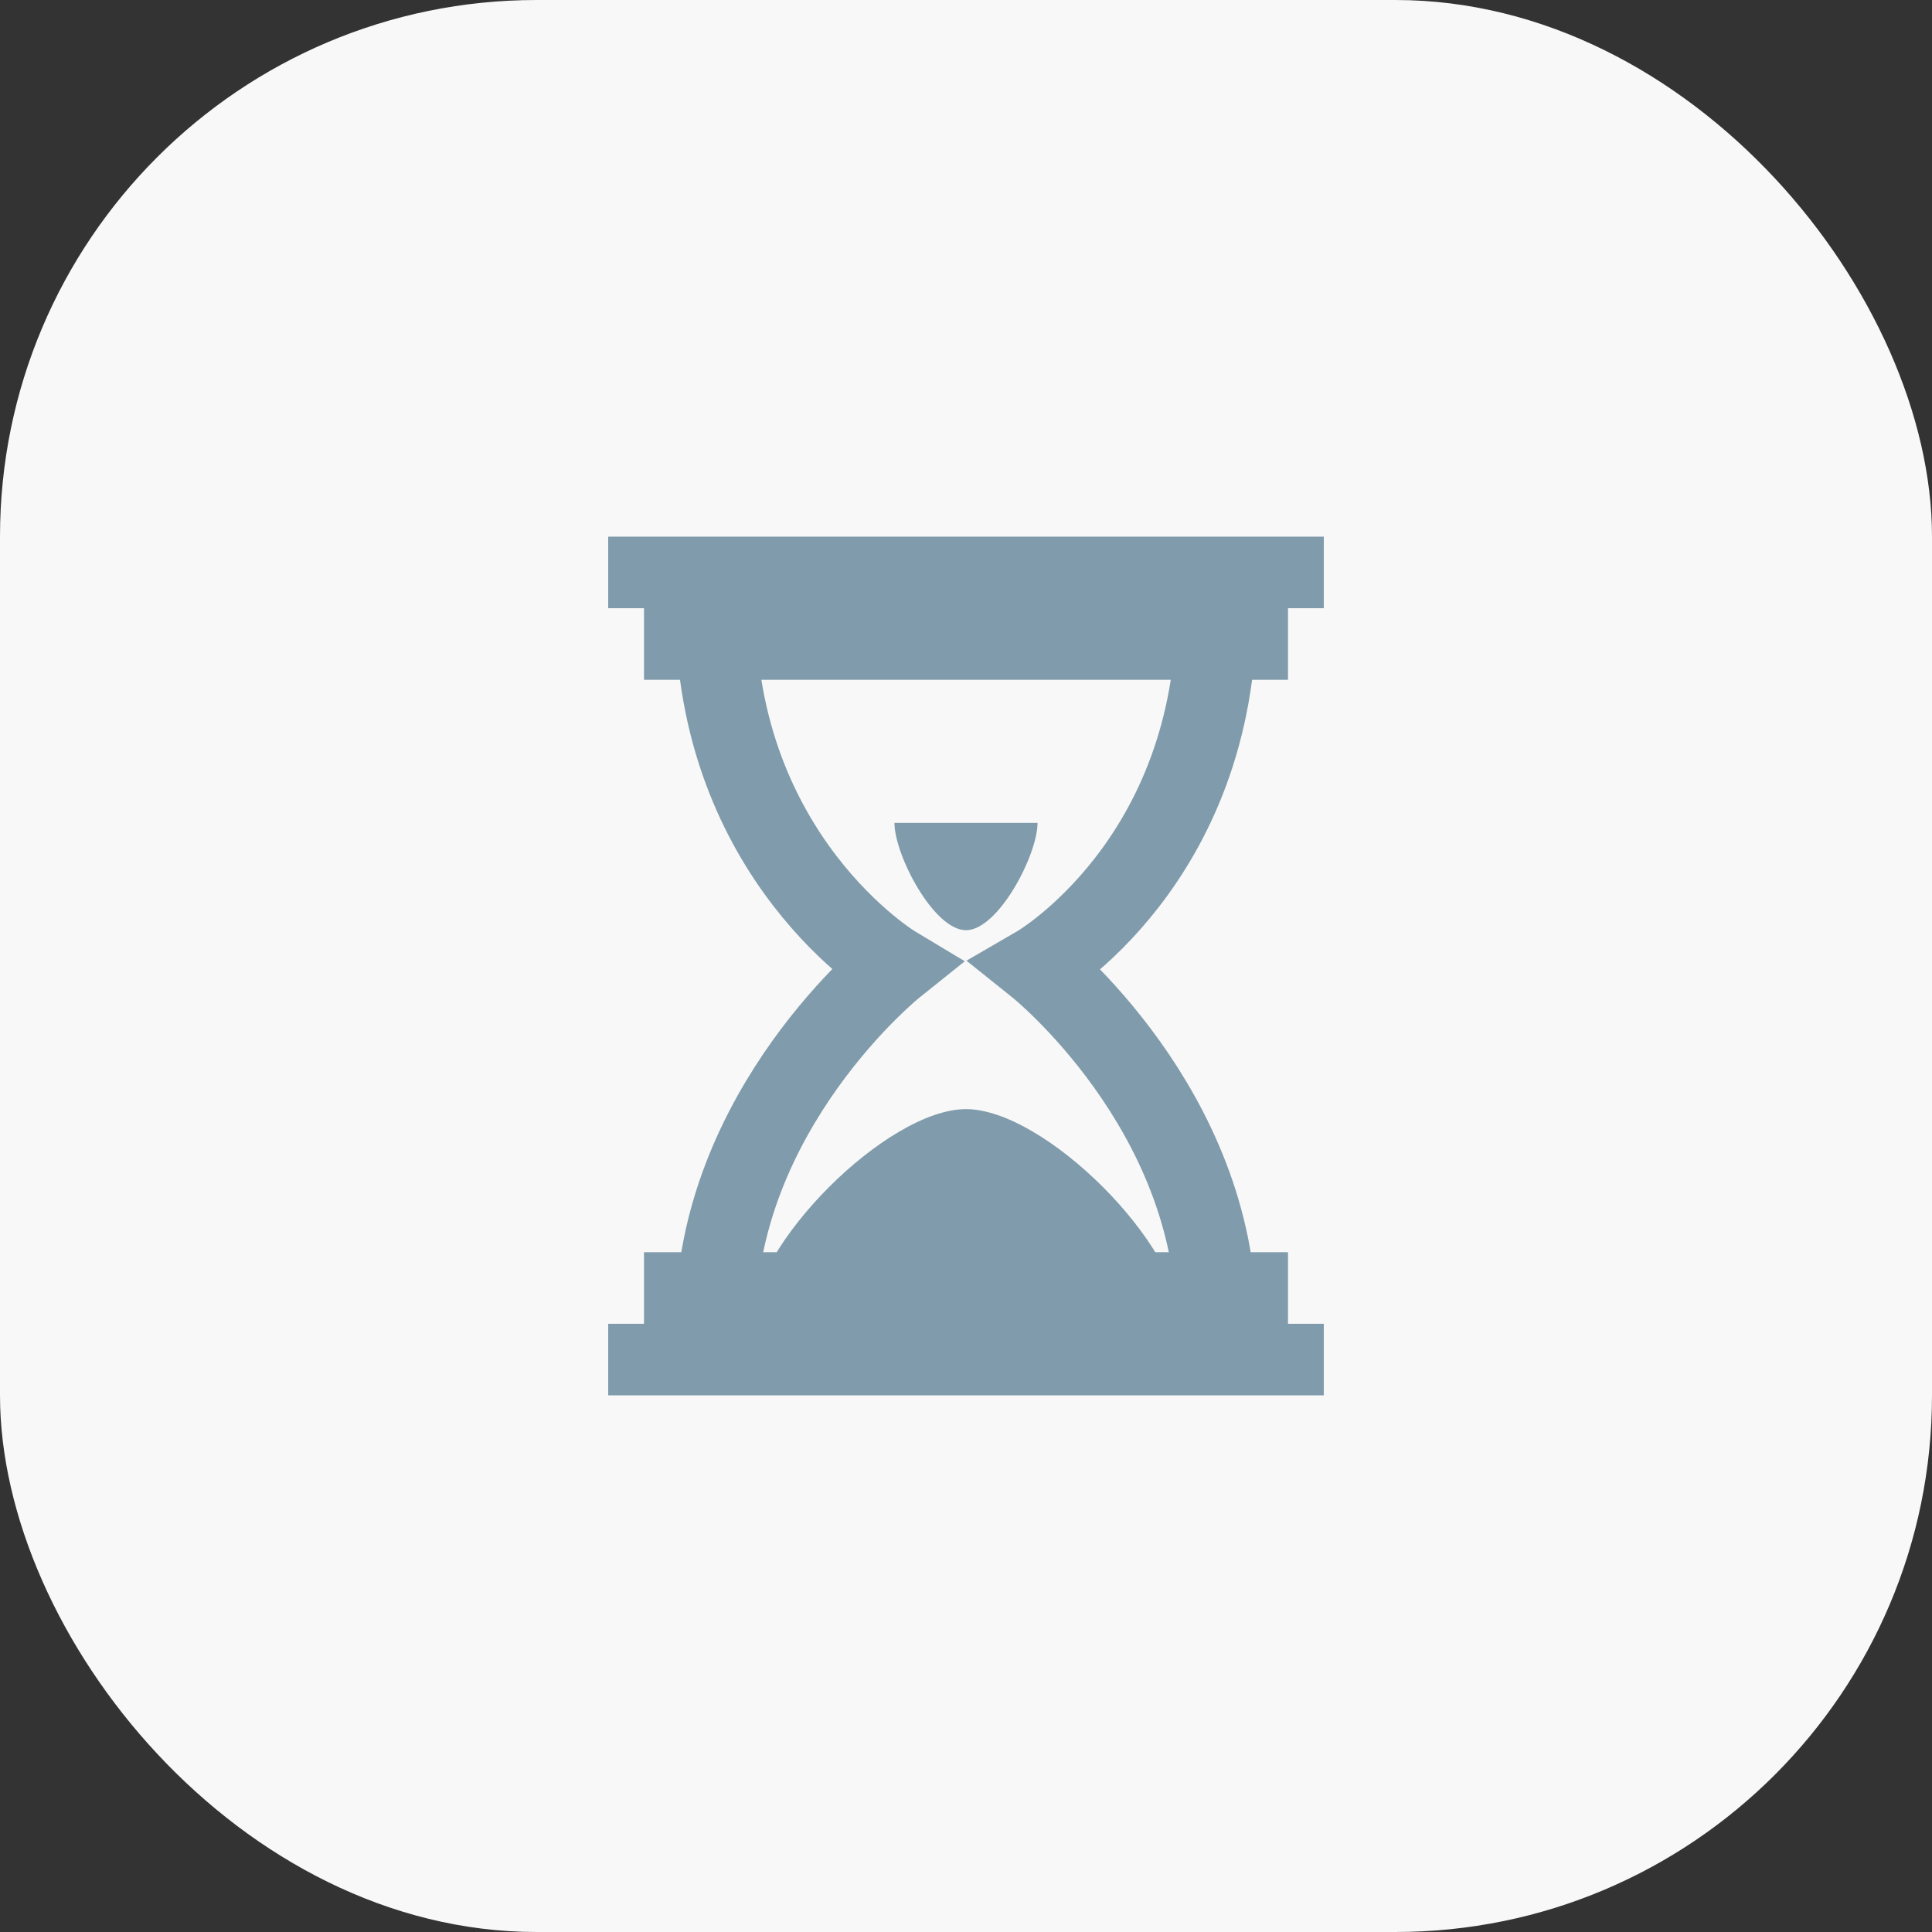
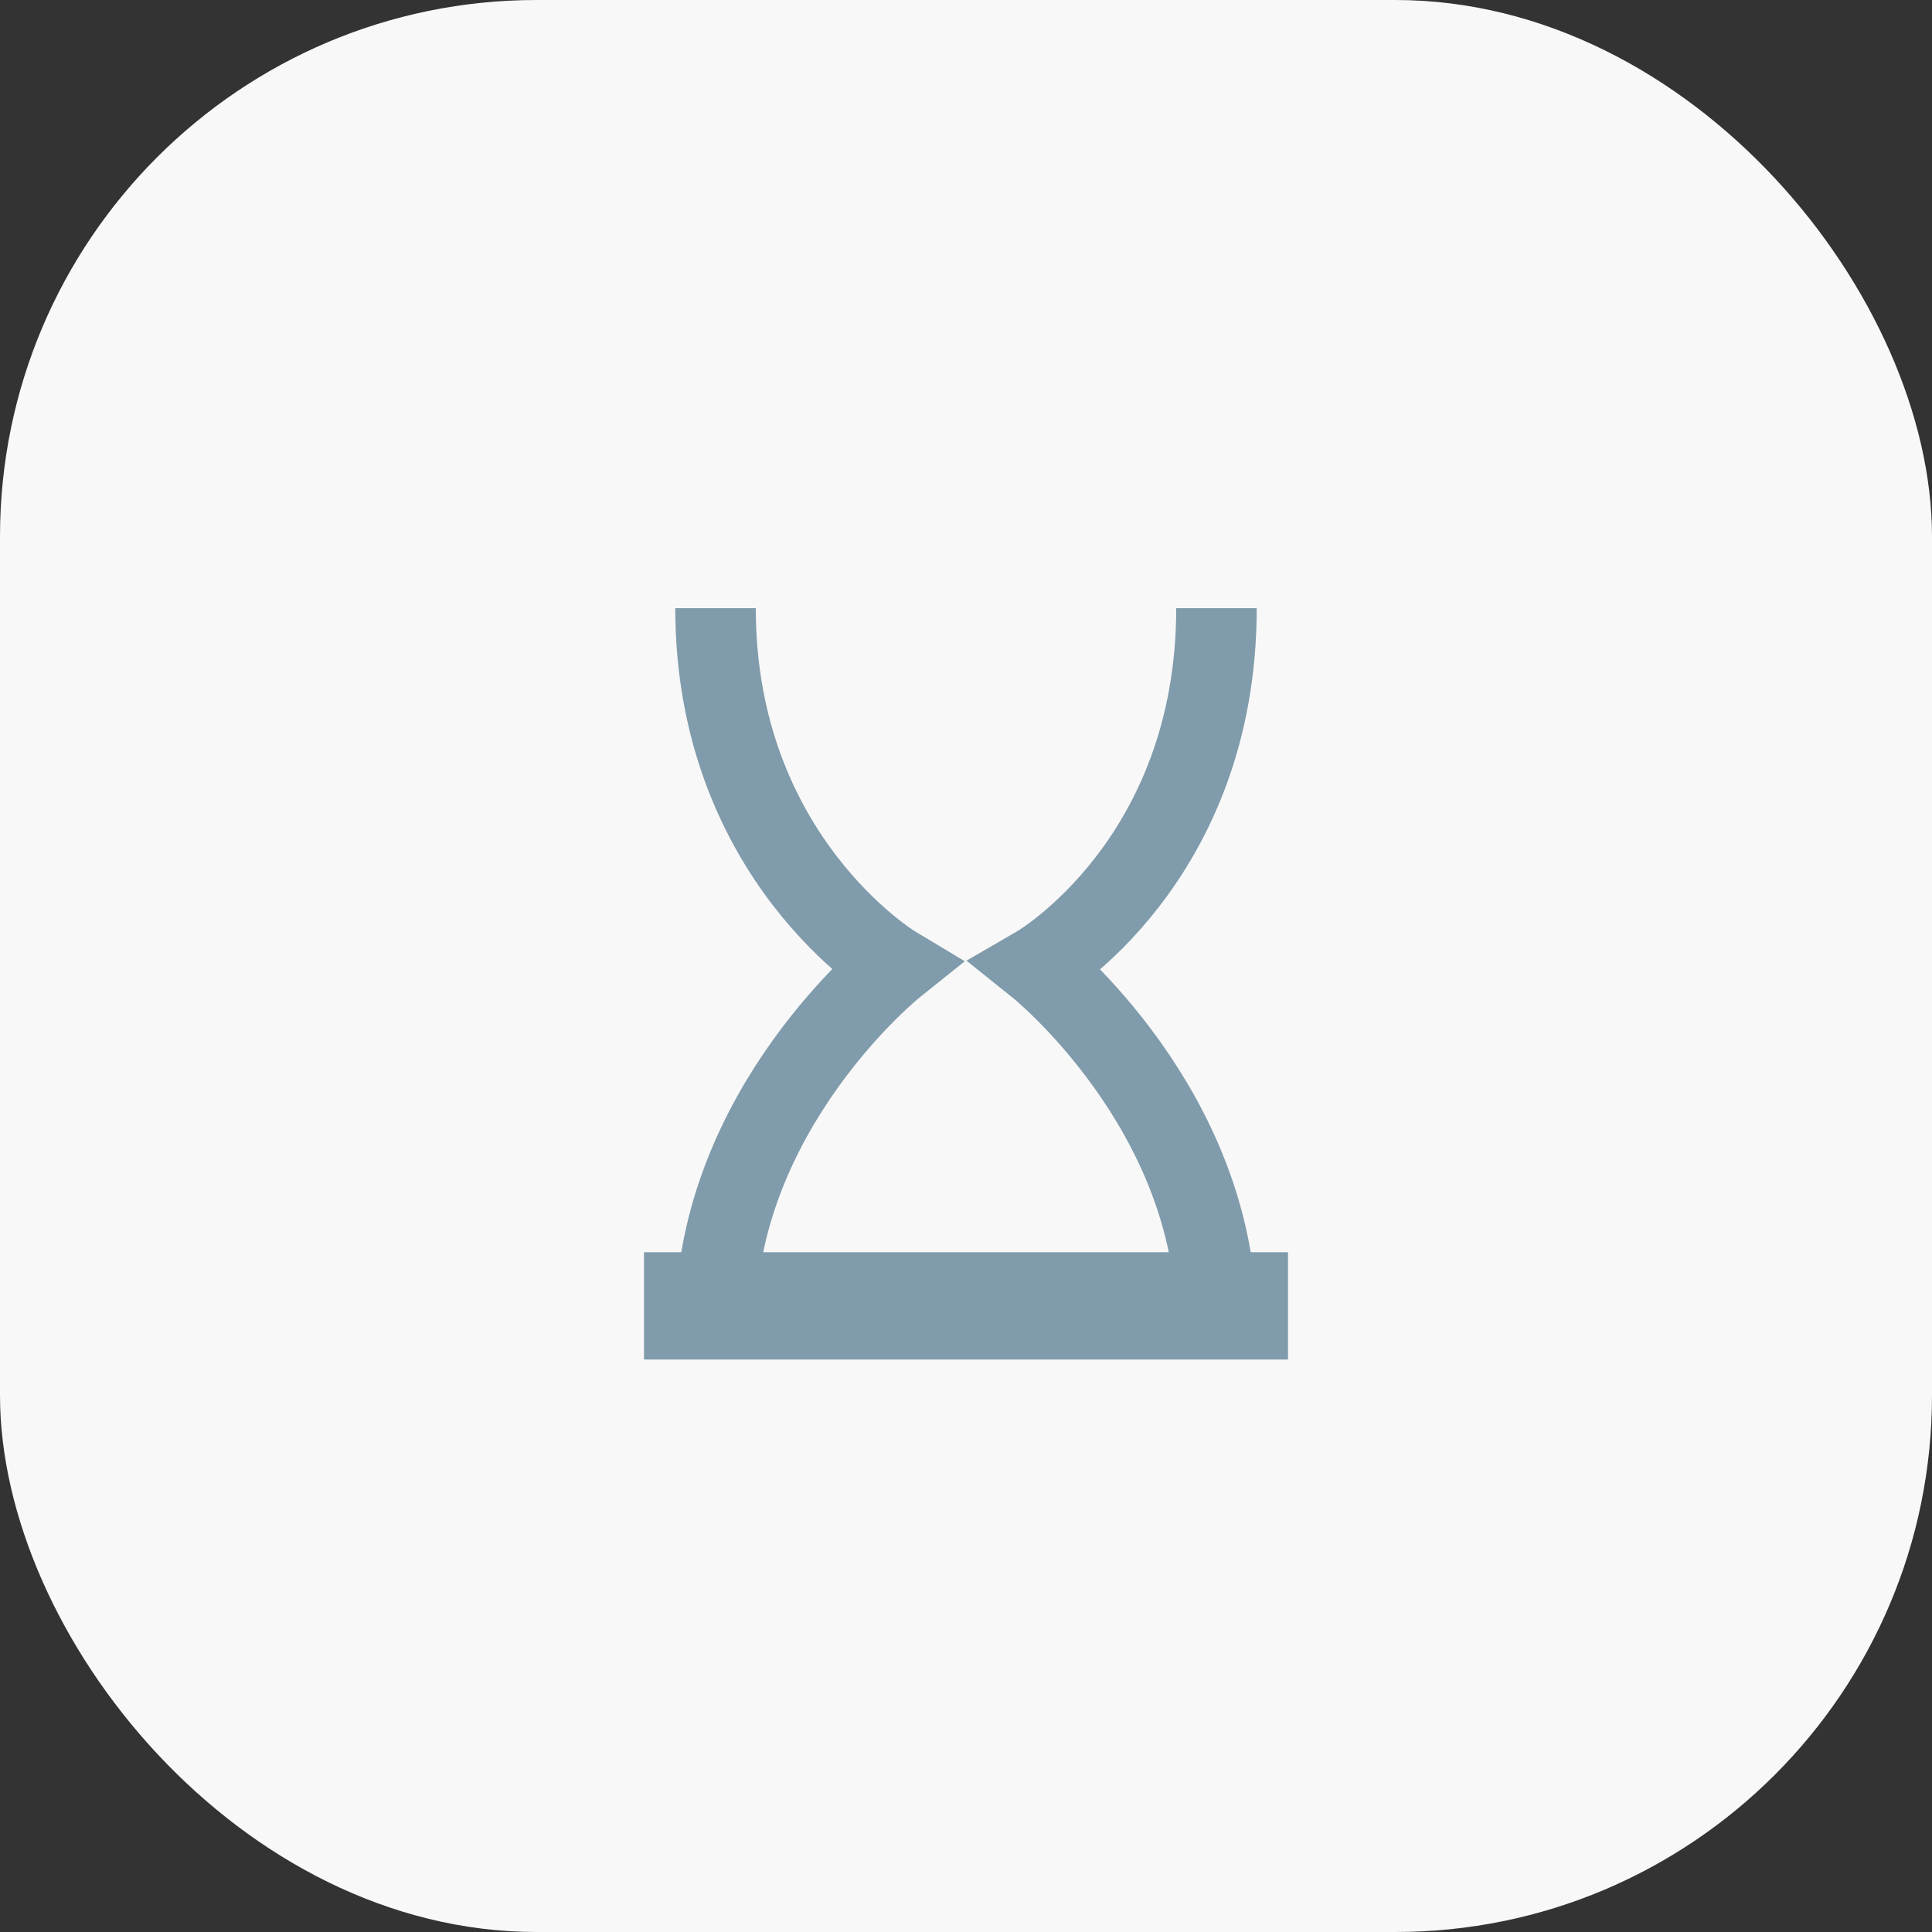
<svg xmlns="http://www.w3.org/2000/svg" width="36" height="36" viewBox="0 0 36 36" fill="none">
  <rect x="0" y="0" width="36" height="36" fill="#333333" stroke="none" />
  <rect width="36" height="36" rx="10" fill="#F8F8F8" />
-   <path d="M11.333 10H24.667V11.333H11.333V10Z" fill="#809BAB" />
-   <path d="M12 10.667H24V12.667H12V10.667ZM11.333 24.667H24.667V26H11.333V24.667Z" fill="#809BAB" />
  <path d="M12 23.333H24V25.333H12V23.333Z" fill="#809BAB" />
  <path d="M22.667 11.333C22.667 16.067 19.333 18 19.333 18C19.333 18 22.667 20.667 22.667 24.667M13.333 11.333C13.333 16 16.667 18 16.667 18C16.667 18 13.333 20.667 13.333 24.667" stroke="#809BAB" stroke-width="1.5" />
-   <path d="M22 24.667H14C14 23.2 16.533 20.667 18 20.667C19.467 20.667 22 23.2 22 24.667ZM16.667 15.333H19.333C19.333 15.933 18.6 17.333 18 17.333C17.4 17.333 16.667 15.933 16.667 15.333Z" fill="#809BAB" />
</svg>